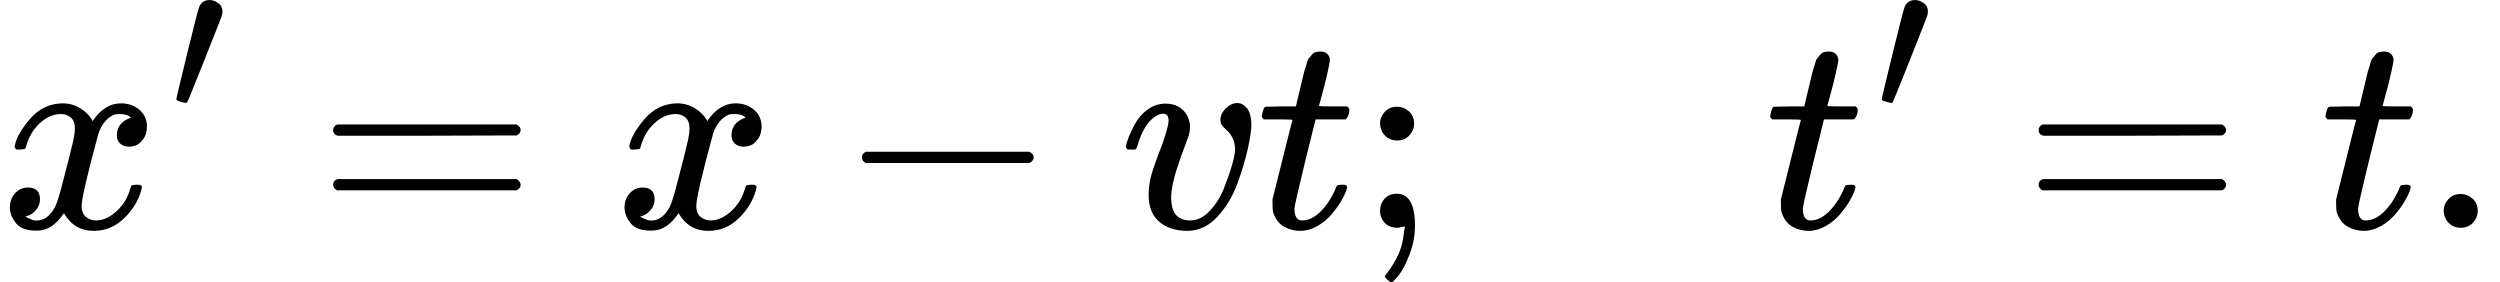
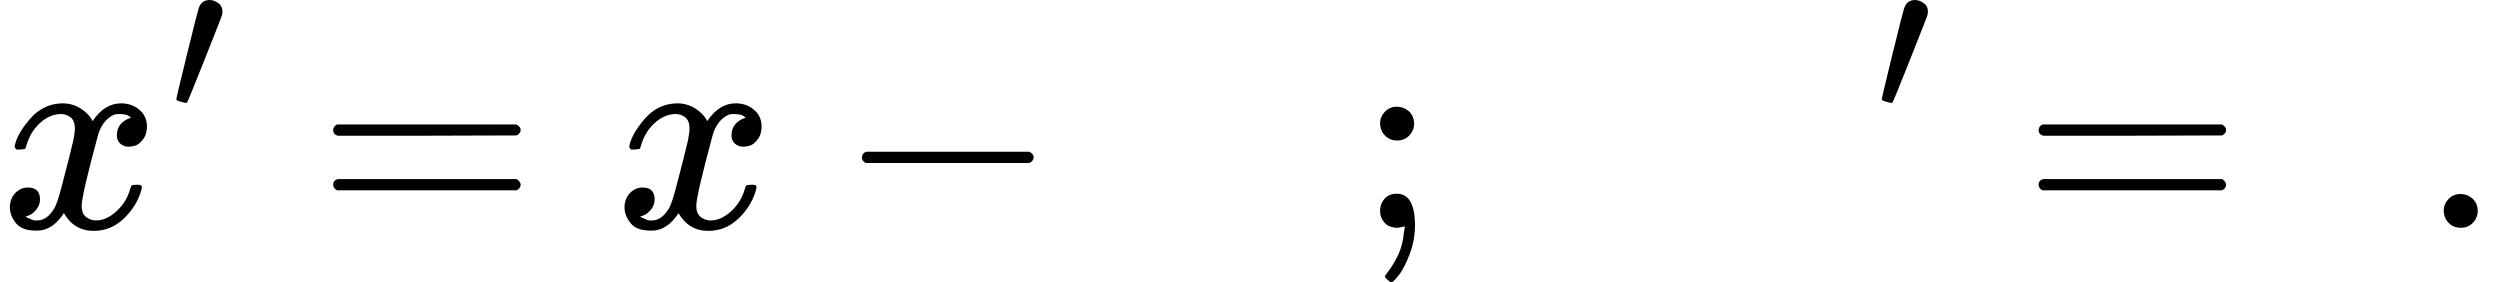
<svg xmlns="http://www.w3.org/2000/svg" xmlns:xlink="http://www.w3.org/1999/xlink" version="1.1" style="vertical-align: -0.439ex;" width="8879.1px" height="1003px" viewBox="0 -809 8879.1 1003">
  <defs>
    <path id="MJX-22-TEX-I-1D465" d="M52 289Q59 331 106 386T222 442Q257 442 286 424T329 379Q371 442 430 442Q467 442 494 420T522 361Q522 332 508 314T481 292T458 288Q439 288 427 299T415 328Q415 374 465 391Q454 404 425 404Q412 404 406 402Q368 386 350 336Q290 115 290 78Q290 50 306 38T341 26Q378 26 414 59T463 140Q466 150 469 151T485 153H489Q504 153 504 145Q504 144 502 134Q486 77 440 33T333 -11Q263 -11 227 52Q186 -10 133 -10H127Q78 -10 57 16T35 71Q35 103 54 123T99 143Q142 143 142 101Q142 81 130 66T107 46T94 41L91 40Q91 39 97 36T113 29T132 26Q168 26 194 71Q203 87 217 139T245 247T261 313Q266 340 266 352Q266 380 251 392T217 404Q177 404 142 372T93 290Q91 281 88 280T72 278H58Q52 284 52 289Z" />
    <path id="MJX-22-TEX-V-2032" d="M79 43Q73 43 52 49T30 61Q30 68 85 293T146 528Q161 560 198 560Q218 560 240 545T262 501Q262 496 260 486Q259 479 173 263T84 45T79 43Z" />
    <path id="MJX-22-TEX-N-3D" d="M56 347Q56 360 70 367H707Q722 359 722 347Q722 336 708 328L390 327H72Q56 332 56 347ZM56 153Q56 168 72 173H708Q722 163 722 153Q722 140 707 133H70Q56 140 56 153Z" />
    <path id="MJX-22-TEX-N-2212" d="M84 237T84 250T98 270H679Q694 262 694 250T679 230H98Q84 237 84 250Z" />
-     <path id="MJX-22-TEX-I-1D463" d="M173 380Q173 405 154 405Q130 405 104 376T61 287Q60 286 59 284T58 281T56 279T53 278T49 278T41 278H27Q21 284 21 287Q21 294 29 316T53 368T97 419T160 441Q202 441 225 417T249 361Q249 344 246 335Q246 329 231 291T200 202T182 113Q182 86 187 69Q200 26 250 26Q287 26 319 60T369 139T398 222T409 277Q409 300 401 317T383 343T365 361T357 383Q357 405 376 424T417 443Q436 443 451 425T467 367Q467 340 455 284T418 159T347 40T241 -11Q177 -11 139 22Q102 54 102 117Q102 148 110 181T151 298Q173 362 173 380Z" />
-     <path id="MJX-22-TEX-I-1D461" d="M26 385Q19 392 19 395Q19 399 22 411T27 425Q29 430 36 430T87 431H140L159 511Q162 522 166 540T173 566T179 586T187 603T197 615T211 624T229 626Q247 625 254 615T261 596Q261 589 252 549T232 470L222 433Q222 431 272 431H323Q330 424 330 420Q330 398 317 385H210L174 240Q135 80 135 68Q135 26 162 26Q197 26 230 60T283 144Q285 150 288 151T303 153H307Q322 153 322 145Q322 142 319 133Q314 117 301 95T267 48T216 6T155 -11Q125 -11 98 4T59 56Q57 64 57 83V101L92 241Q127 382 128 383Q128 385 77 385H26Z" />
    <path id="MJX-22-TEX-N-3B" d="M78 370Q78 394 95 412T138 430Q162 430 180 414T199 371Q199 346 182 328T139 310T96 327T78 370ZM78 60Q78 85 94 103T137 121Q202 121 202 8Q202 -44 183 -94T144 -169T118 -194Q115 -194 106 -186T95 -174Q94 -171 107 -155T137 -107T160 -38Q161 -32 162 -22T165 -4T165 4Q165 5 161 4T142 0Q110 0 94 18T78 60Z" />
    <path id="MJX-22-TEX-N-2E" d="M78 60Q78 84 95 102T138 120Q162 120 180 104T199 61Q199 36 182 18T139 0T96 17T78 60Z" />
  </defs>
  <g stroke="currentColor" fill="currentColor" stroke-width="0" transform="scale(1,-1)">
    <g>
      <g>
        <g>
          <use xlink:href="#MJX-22-TEX-I-1D465" />
        </g>
        <g transform="translate(605,413) scale(0.707)">
          <use xlink:href="#MJX-22-TEX-V-2032" />
        </g>
      </g>
      <g transform="translate(1127.2,0)">
        <use xlink:href="#MJX-22-TEX-N-3D" />
      </g>
      <g transform="translate(2183,0)">
        <use xlink:href="#MJX-22-TEX-I-1D465" />
      </g>
      <g transform="translate(2977.2,0)">
        <use xlink:href="#MJX-22-TEX-N-2212" />
      </g>
      <g transform="translate(3977.5,0)">
        <use xlink:href="#MJX-22-TEX-I-1D463" />
      </g>
      <g transform="translate(4462.5,0)">
        <use xlink:href="#MJX-22-TEX-I-1D461" />
      </g>
      <g transform="translate(4823.5,0)">
        <use xlink:href="#MJX-22-TEX-N-3B" />
      </g>
      <g transform="translate(5101.5,0)">
        <g />
      </g>
      <g transform="translate(6268.1,0)">
        <g>
          <use xlink:href="#MJX-22-TEX-I-1D461" />
        </g>
        <g transform="translate(394,413) scale(0.707)">
          <use xlink:href="#MJX-22-TEX-V-2032" />
        </g>
      </g>
      <g transform="translate(7184.4,0)">
        <use xlink:href="#MJX-22-TEX-N-3D" />
      </g>
      <g transform="translate(8240.1,0)">
        <use xlink:href="#MJX-22-TEX-I-1D461" />
      </g>
      <g transform="translate(8601.1,0)">
        <use xlink:href="#MJX-22-TEX-N-2E" />
      </g>
    </g>
  </g>
</svg>